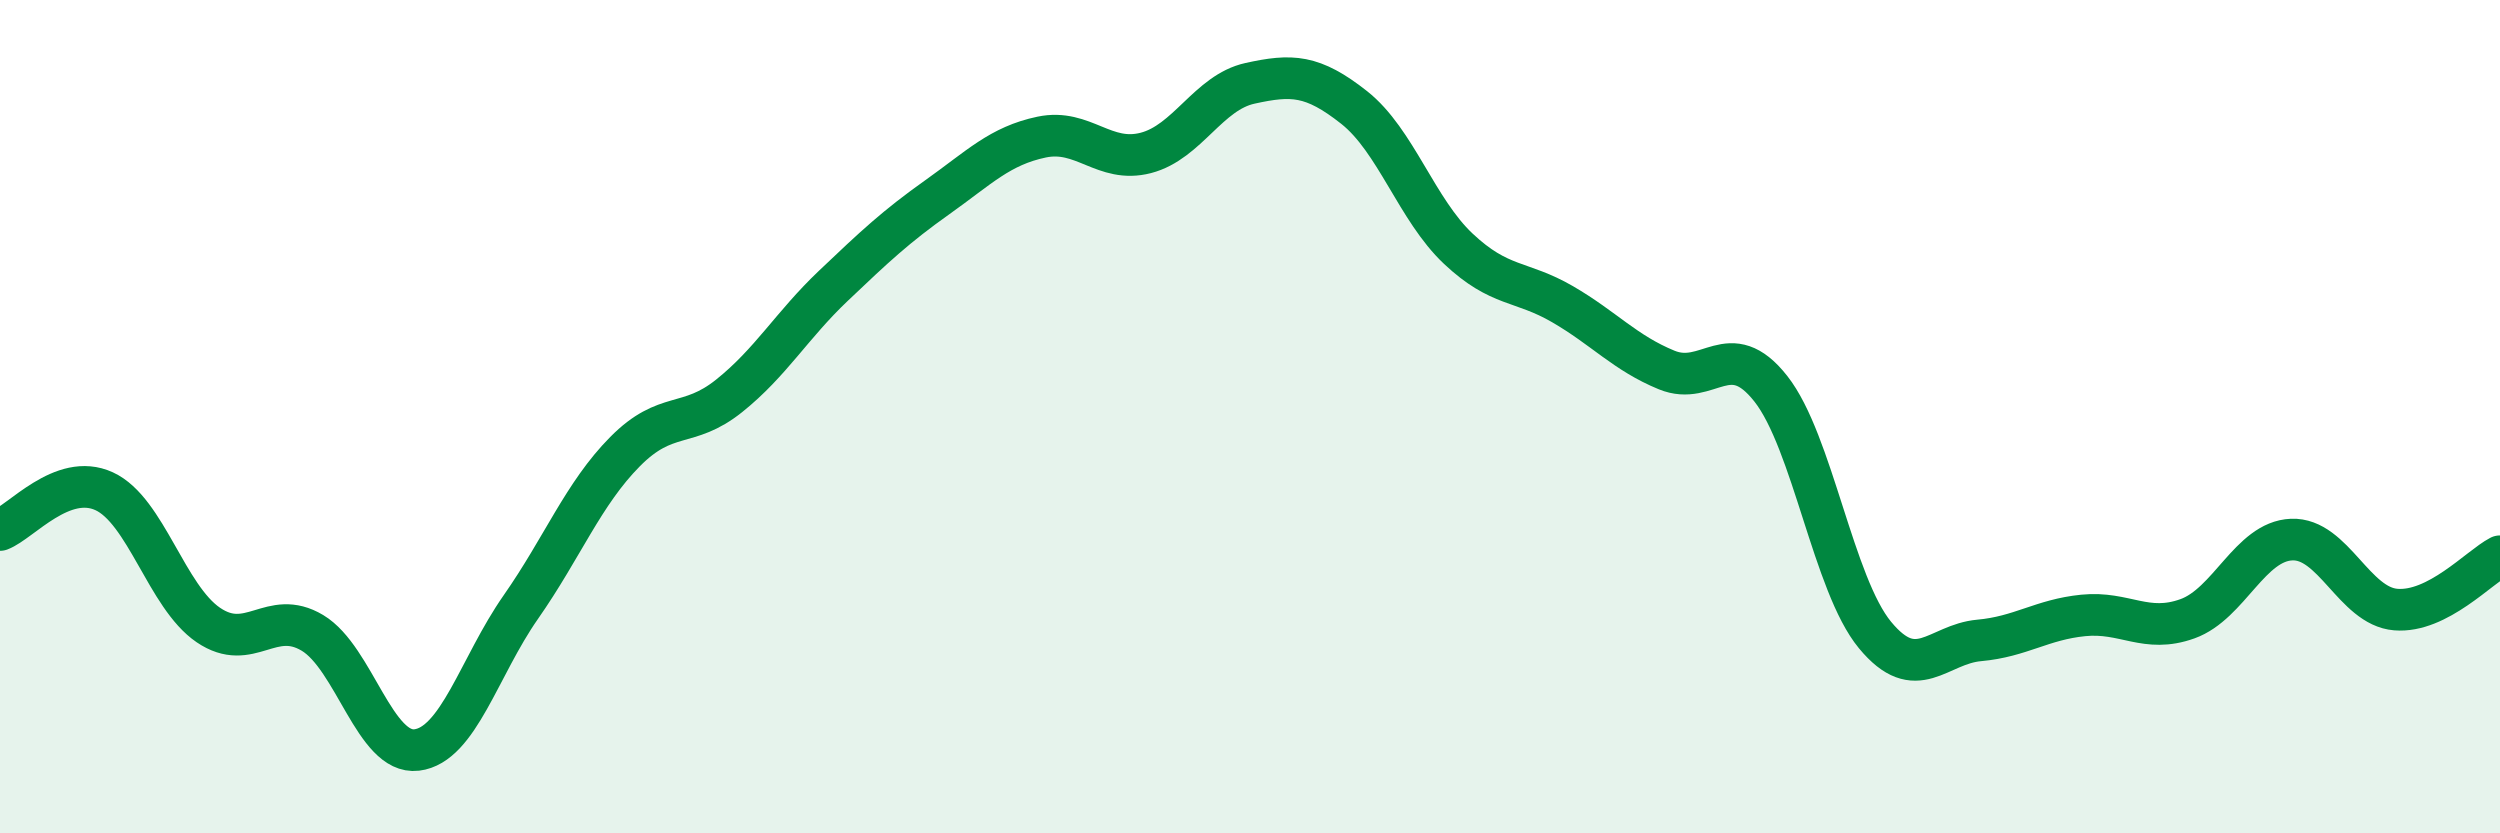
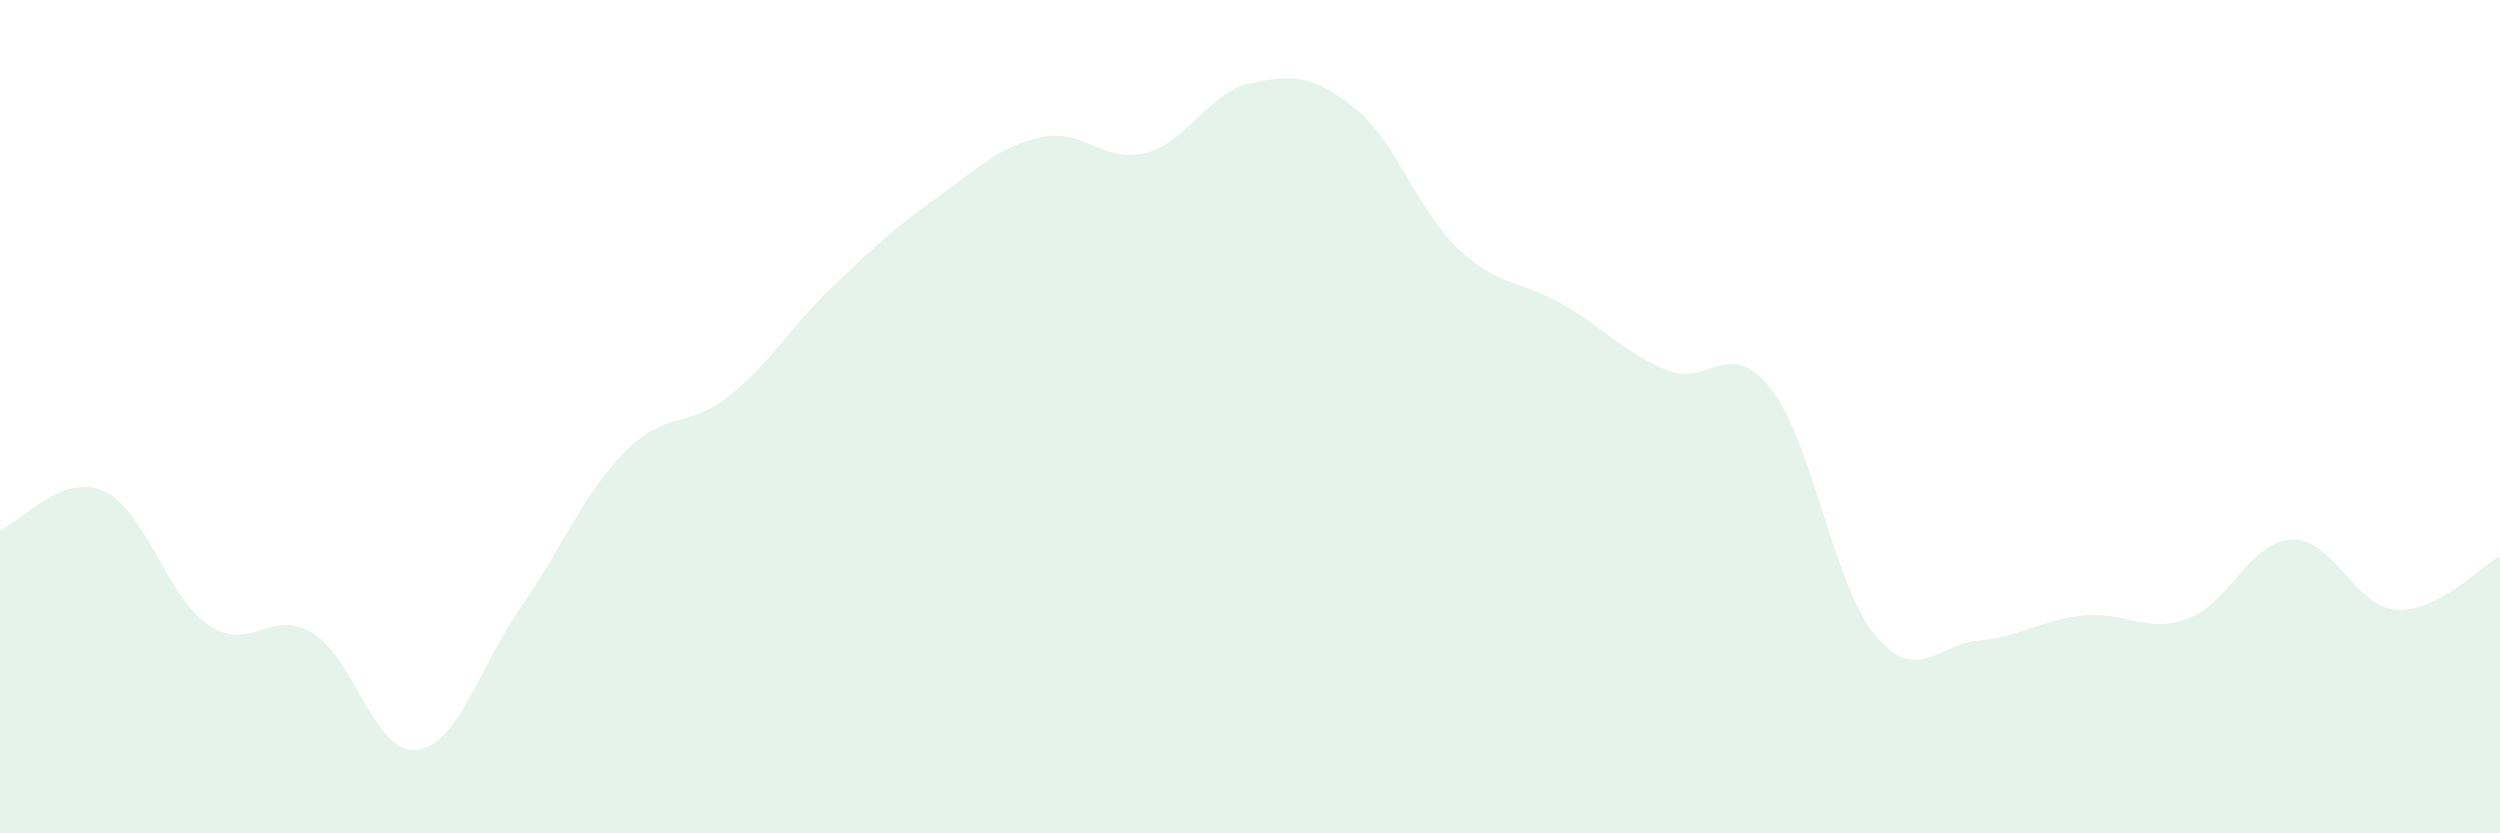
<svg xmlns="http://www.w3.org/2000/svg" width="60" height="20" viewBox="0 0 60 20">
  <path d="M 0,12.72 C 0.5,12.53 1.5,11.33 2.5,11.79 C 3.5,12.25 4,14.32 5,15 C 6,15.68 6.5,14.59 7.5,15.19 C 8.5,15.79 9,18.12 10,18 C 11,17.88 11.5,16 12.5,14.57 C 13.5,13.14 14,11.85 15,10.84 C 16,9.83 16.5,10.3 17.5,9.5 C 18.5,8.7 19,7.81 20,6.86 C 21,5.91 21.5,5.44 22.5,4.73 C 23.5,4.02 24,3.5 25,3.29 C 26,3.08 26.5,3.93 27.5,3.67 C 28.5,3.41 29,2.22 30,2 C 31,1.78 31.5,1.79 32.5,2.58 C 33.5,3.37 34,5.03 35,5.97 C 36,6.91 36.5,6.72 37.5,7.3 C 38.5,7.88 39,8.47 40,8.88 C 41,9.29 41.5,8.06 42.5,9.33 C 43.5,10.6 44,14.03 45,15.24 C 46,16.45 46.5,15.46 47.5,15.37 C 48.5,15.28 49,14.87 50,14.77 C 51,14.67 51.5,15.21 52.5,14.85 C 53.5,14.49 54,12.99 55,12.95 C 56,12.91 56.5,14.55 57.5,14.63 C 58.5,14.71 59.5,13.61 60,13.35L60 20L0 20Z" fill="#008740" opacity="0.1" stroke-linecap="round" stroke-linejoin="round" />
-   <path d="M 0,12.72 C 0.5,12.53 1.5,11.33 2.5,11.79 C 3.5,12.25 4,14.32 5,15 C 6,15.68 6.5,14.59 7.5,15.19 C 8.5,15.79 9,18.12 10,18 C 11,17.88 11.5,16 12.5,14.57 C 13.5,13.14 14,11.85 15,10.84 C 16,9.83 16.5,10.3 17.5,9.5 C 18.5,8.7 19,7.81 20,6.86 C 21,5.91 21.5,5.44 22.5,4.73 C 23.5,4.02 24,3.5 25,3.29 C 26,3.08 26.5,3.93 27.5,3.67 C 28.5,3.41 29,2.22 30,2 C 31,1.78 31.5,1.79 32.5,2.58 C 33.5,3.37 34,5.03 35,5.97 C 36,6.91 36.5,6.72 37.5,7.3 C 38.5,7.88 39,8.47 40,8.88 C 41,9.29 41.5,8.06 42.5,9.33 C 43.5,10.6 44,14.03 45,15.24 C 46,16.45 46.5,15.46 47.5,15.37 C 48.5,15.28 49,14.87 50,14.77 C 51,14.67 51.5,15.21 52.5,14.85 C 53.5,14.49 54,12.99 55,12.95 C 56,12.91 56.5,14.55 57.5,14.63 C 58.5,14.71 59.5,13.61 60,13.35" stroke="#008740" stroke-width="1" fill="none" stroke-linecap="round" stroke-linejoin="round" />
</svg>